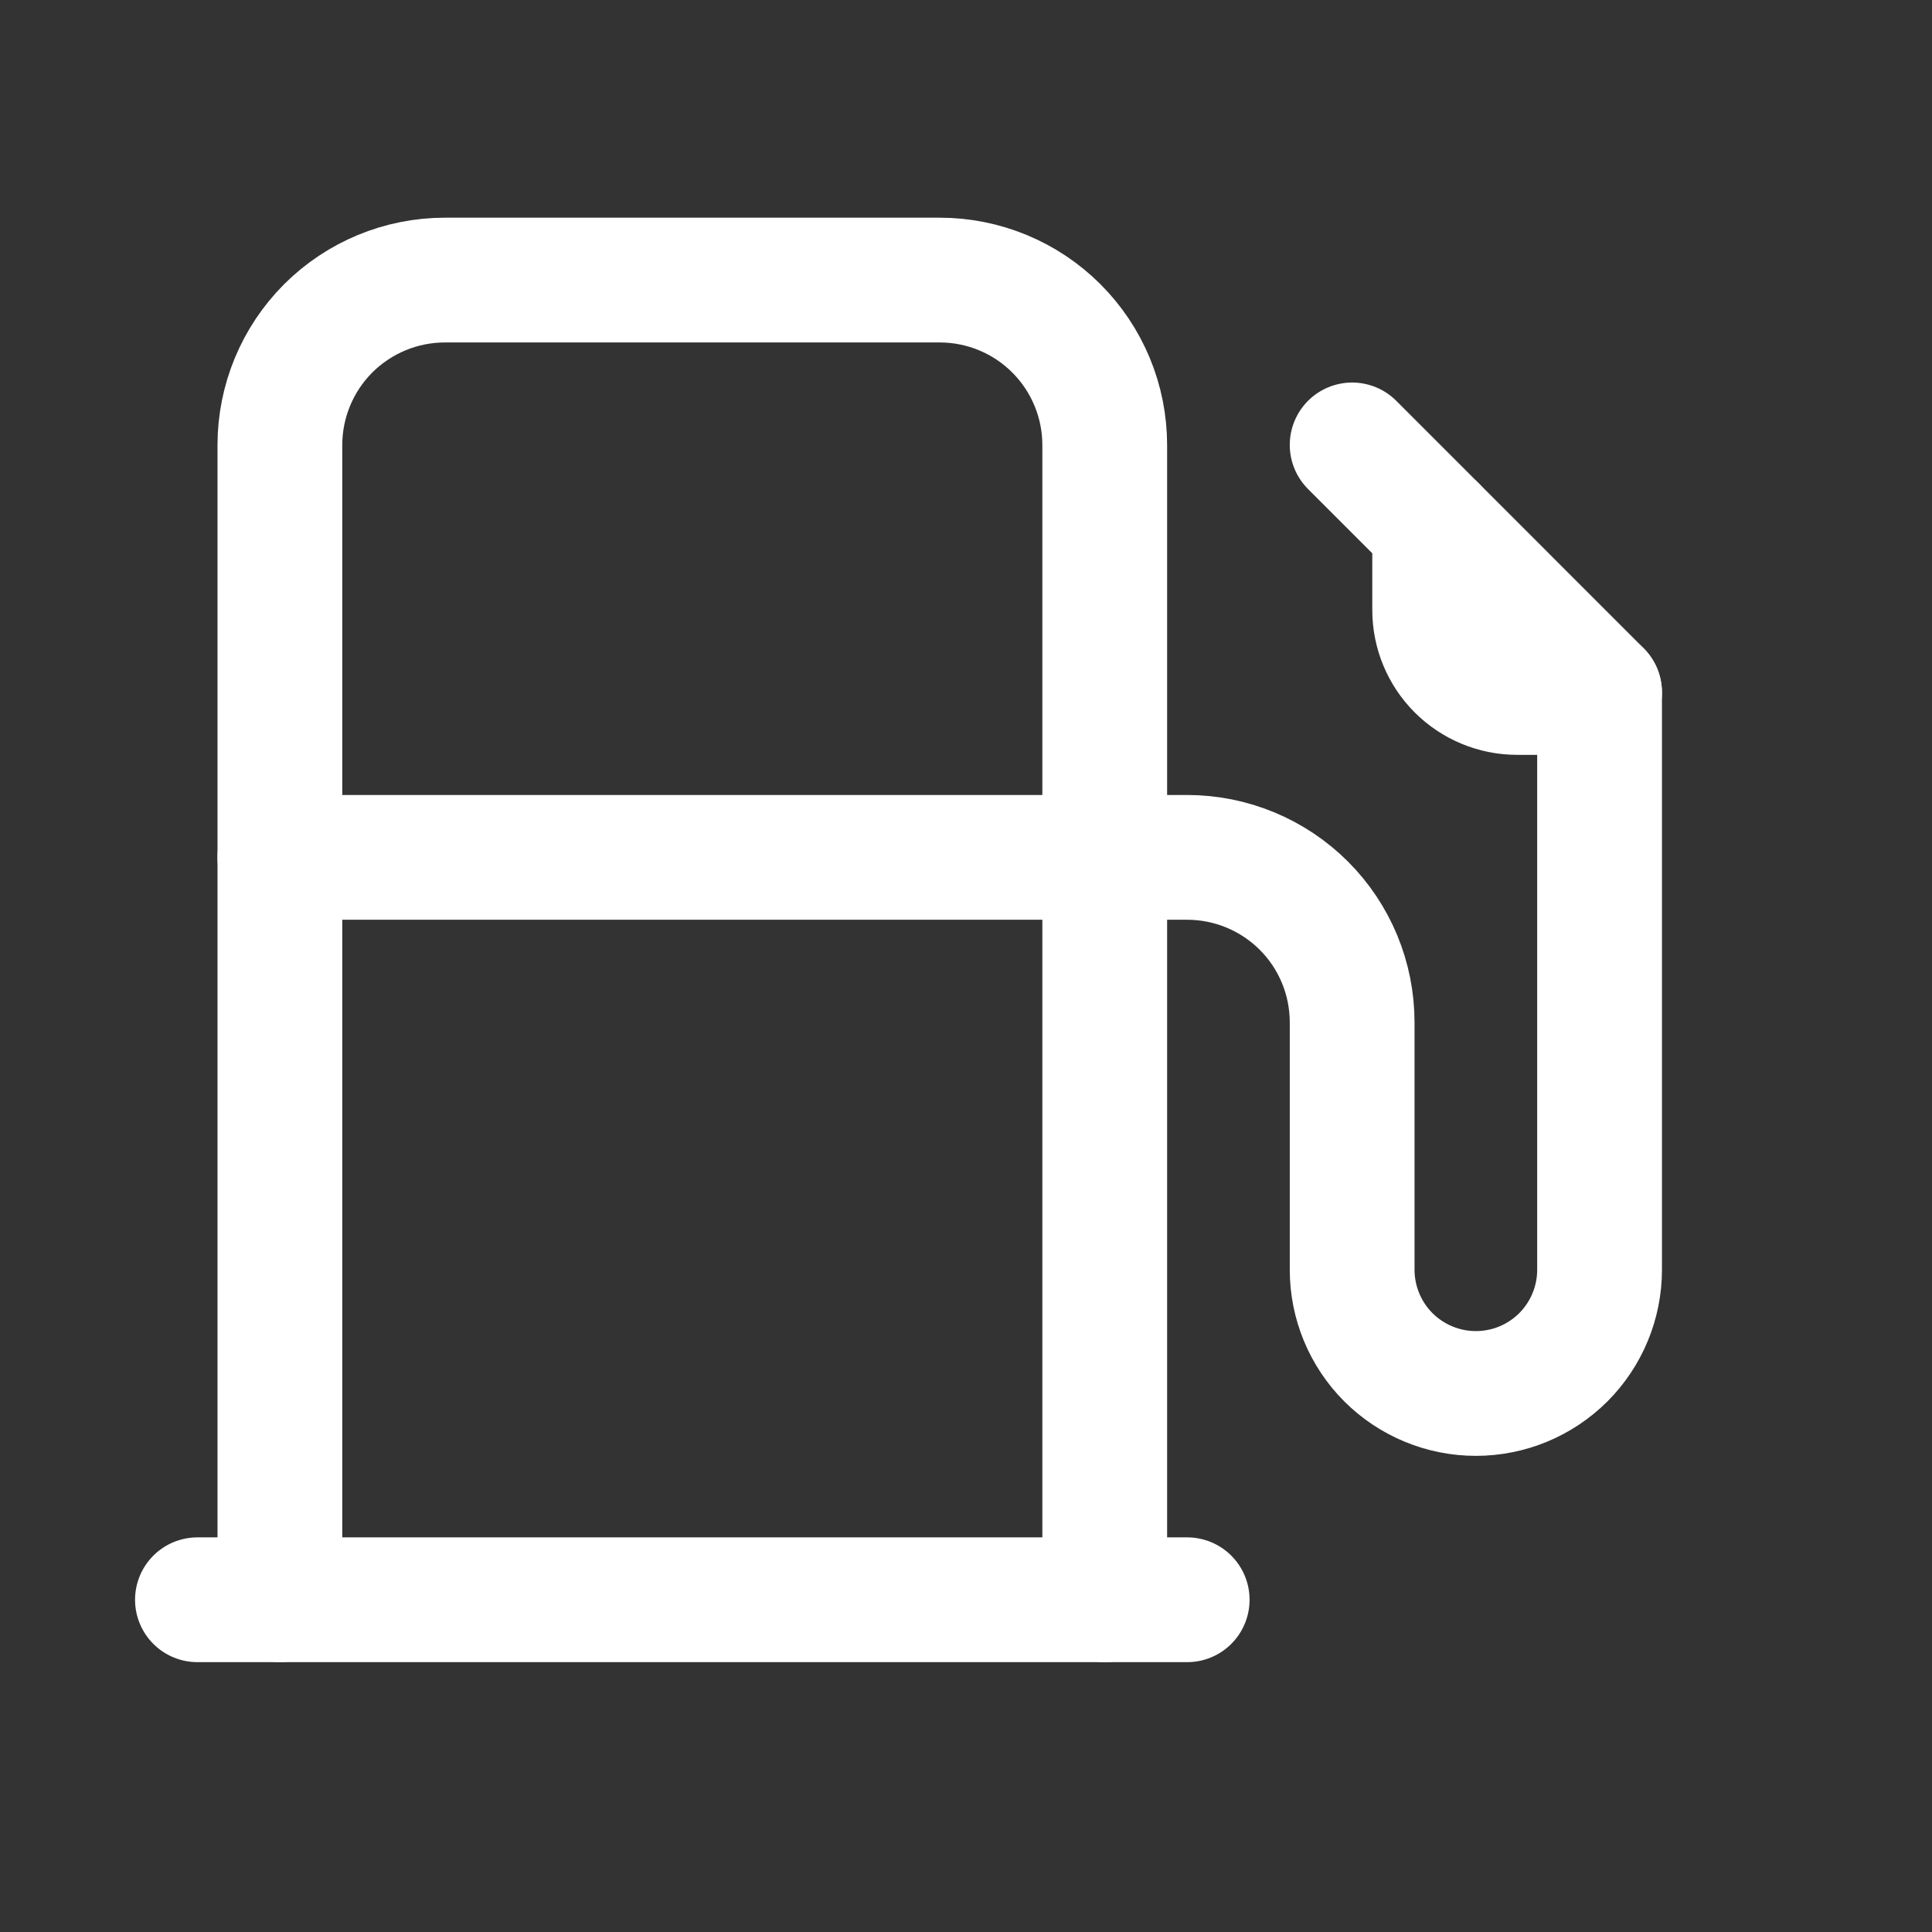
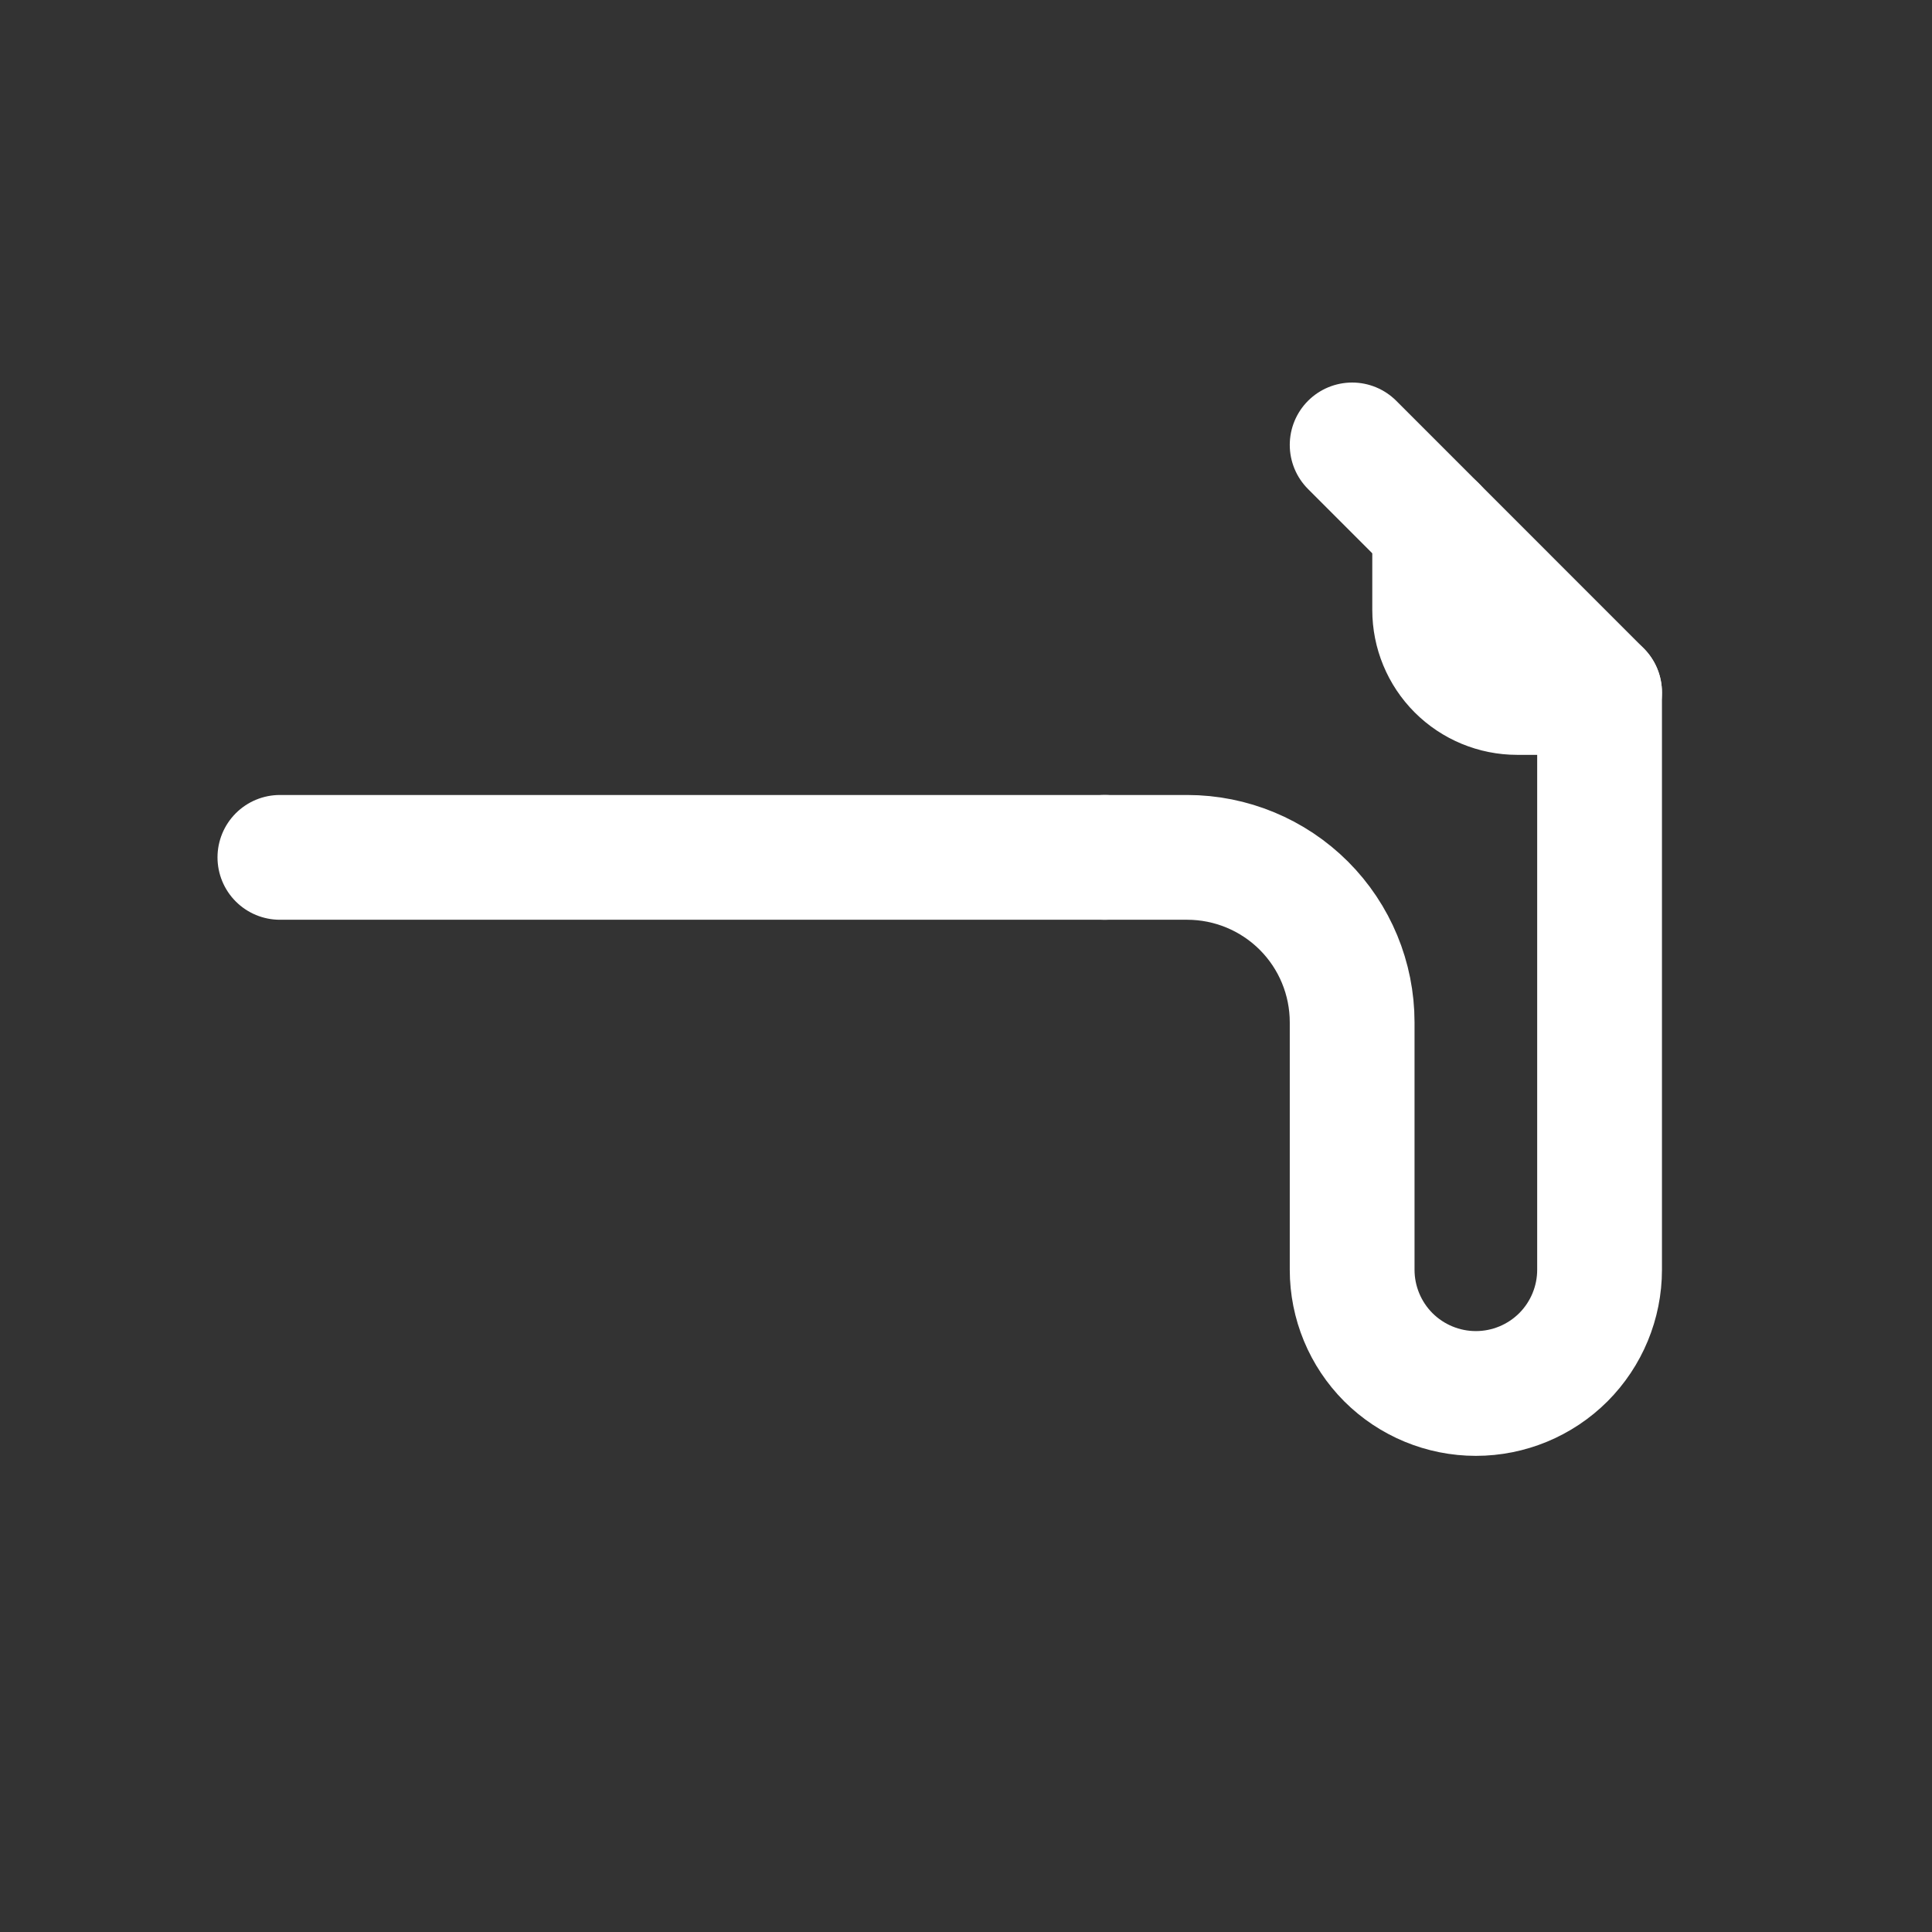
<svg xmlns="http://www.w3.org/2000/svg" width="31" height="31" viewBox="0 0 31 31" fill="none">
  <rect x="0" y="0" width="31" height="31" fill="#333333" stroke="none" />
  <g clip-path="url(#clip0_6618_1341)">
    <path d="M17.726 13.757H19.049C19.751 13.757 20.424 14.036 20.921 14.532C21.417 15.028 21.696 15.701 21.696 16.404V20.374C21.696 20.9 21.905 21.405 22.277 21.778C22.65 22.15 23.155 22.359 23.681 22.359C24.208 22.359 24.712 22.15 25.085 21.778C25.457 21.405 25.666 20.9 25.666 20.374V11.11L21.696 7.139" stroke="white" stroke-width="2.002" stroke-linecap="round" stroke-linejoin="round" />
-     <path d="M4.491 25.669V7.141C4.491 6.439 4.77 5.766 5.266 5.269C5.763 4.773 6.436 4.494 7.138 4.494H15.079C15.781 4.494 16.454 4.773 16.95 5.269C17.447 5.766 17.726 6.439 17.726 7.141V25.669" stroke="white" stroke-width="2.002" stroke-linecap="round" stroke-linejoin="round" />
-     <path d="M3.168 25.669H19.049" stroke="white" stroke-width="2.002" stroke-linecap="round" stroke-linejoin="round" />
    <path d="M23.02 8.464V9.787C23.02 10.138 23.159 10.475 23.407 10.723C23.655 10.971 23.992 11.111 24.343 11.111H25.666" stroke="white" stroke-width="2.002" stroke-linecap="round" stroke-linejoin="round" />
    <path d="M4.491 13.757H17.726" stroke="white" stroke-width="2.002" stroke-linecap="round" stroke-linejoin="round" />
  </g>
  <defs>
    <clipPath id="clip0_6618_1341">
      <rect width="31.763" height="31.763" fill="white" transform="translate(-0.803 -0.8)" />
    </clipPath>
  </defs>
</svg>